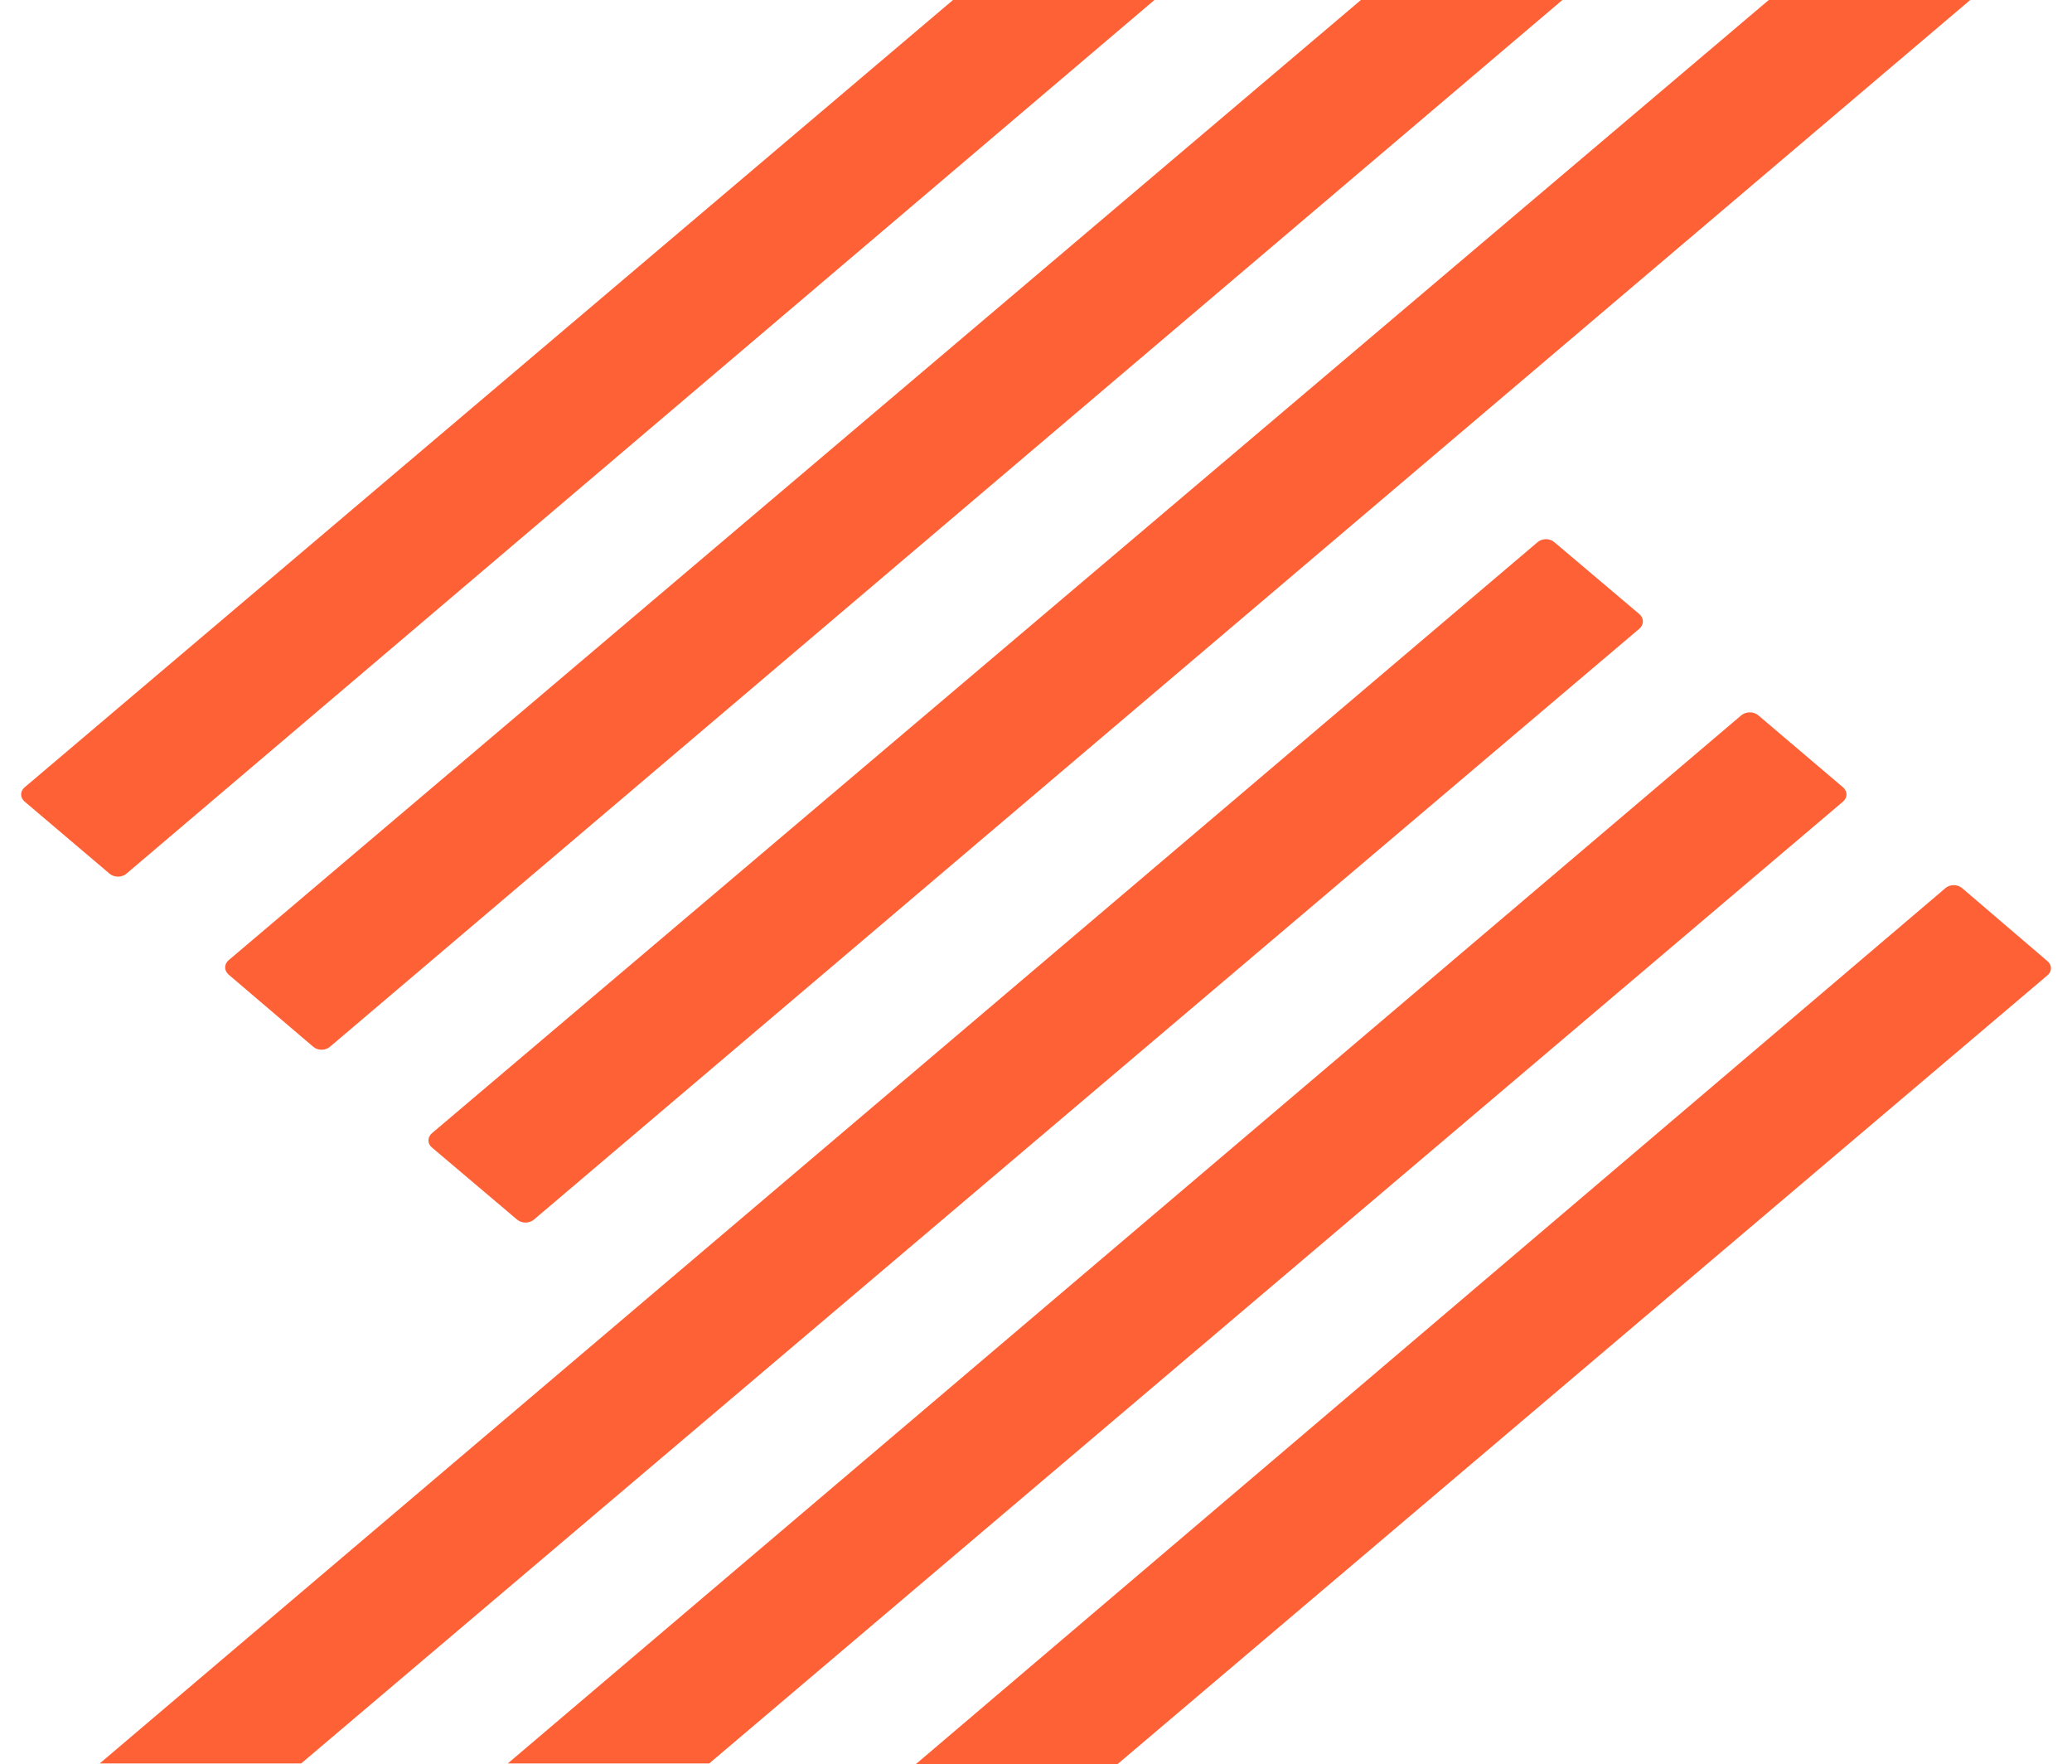
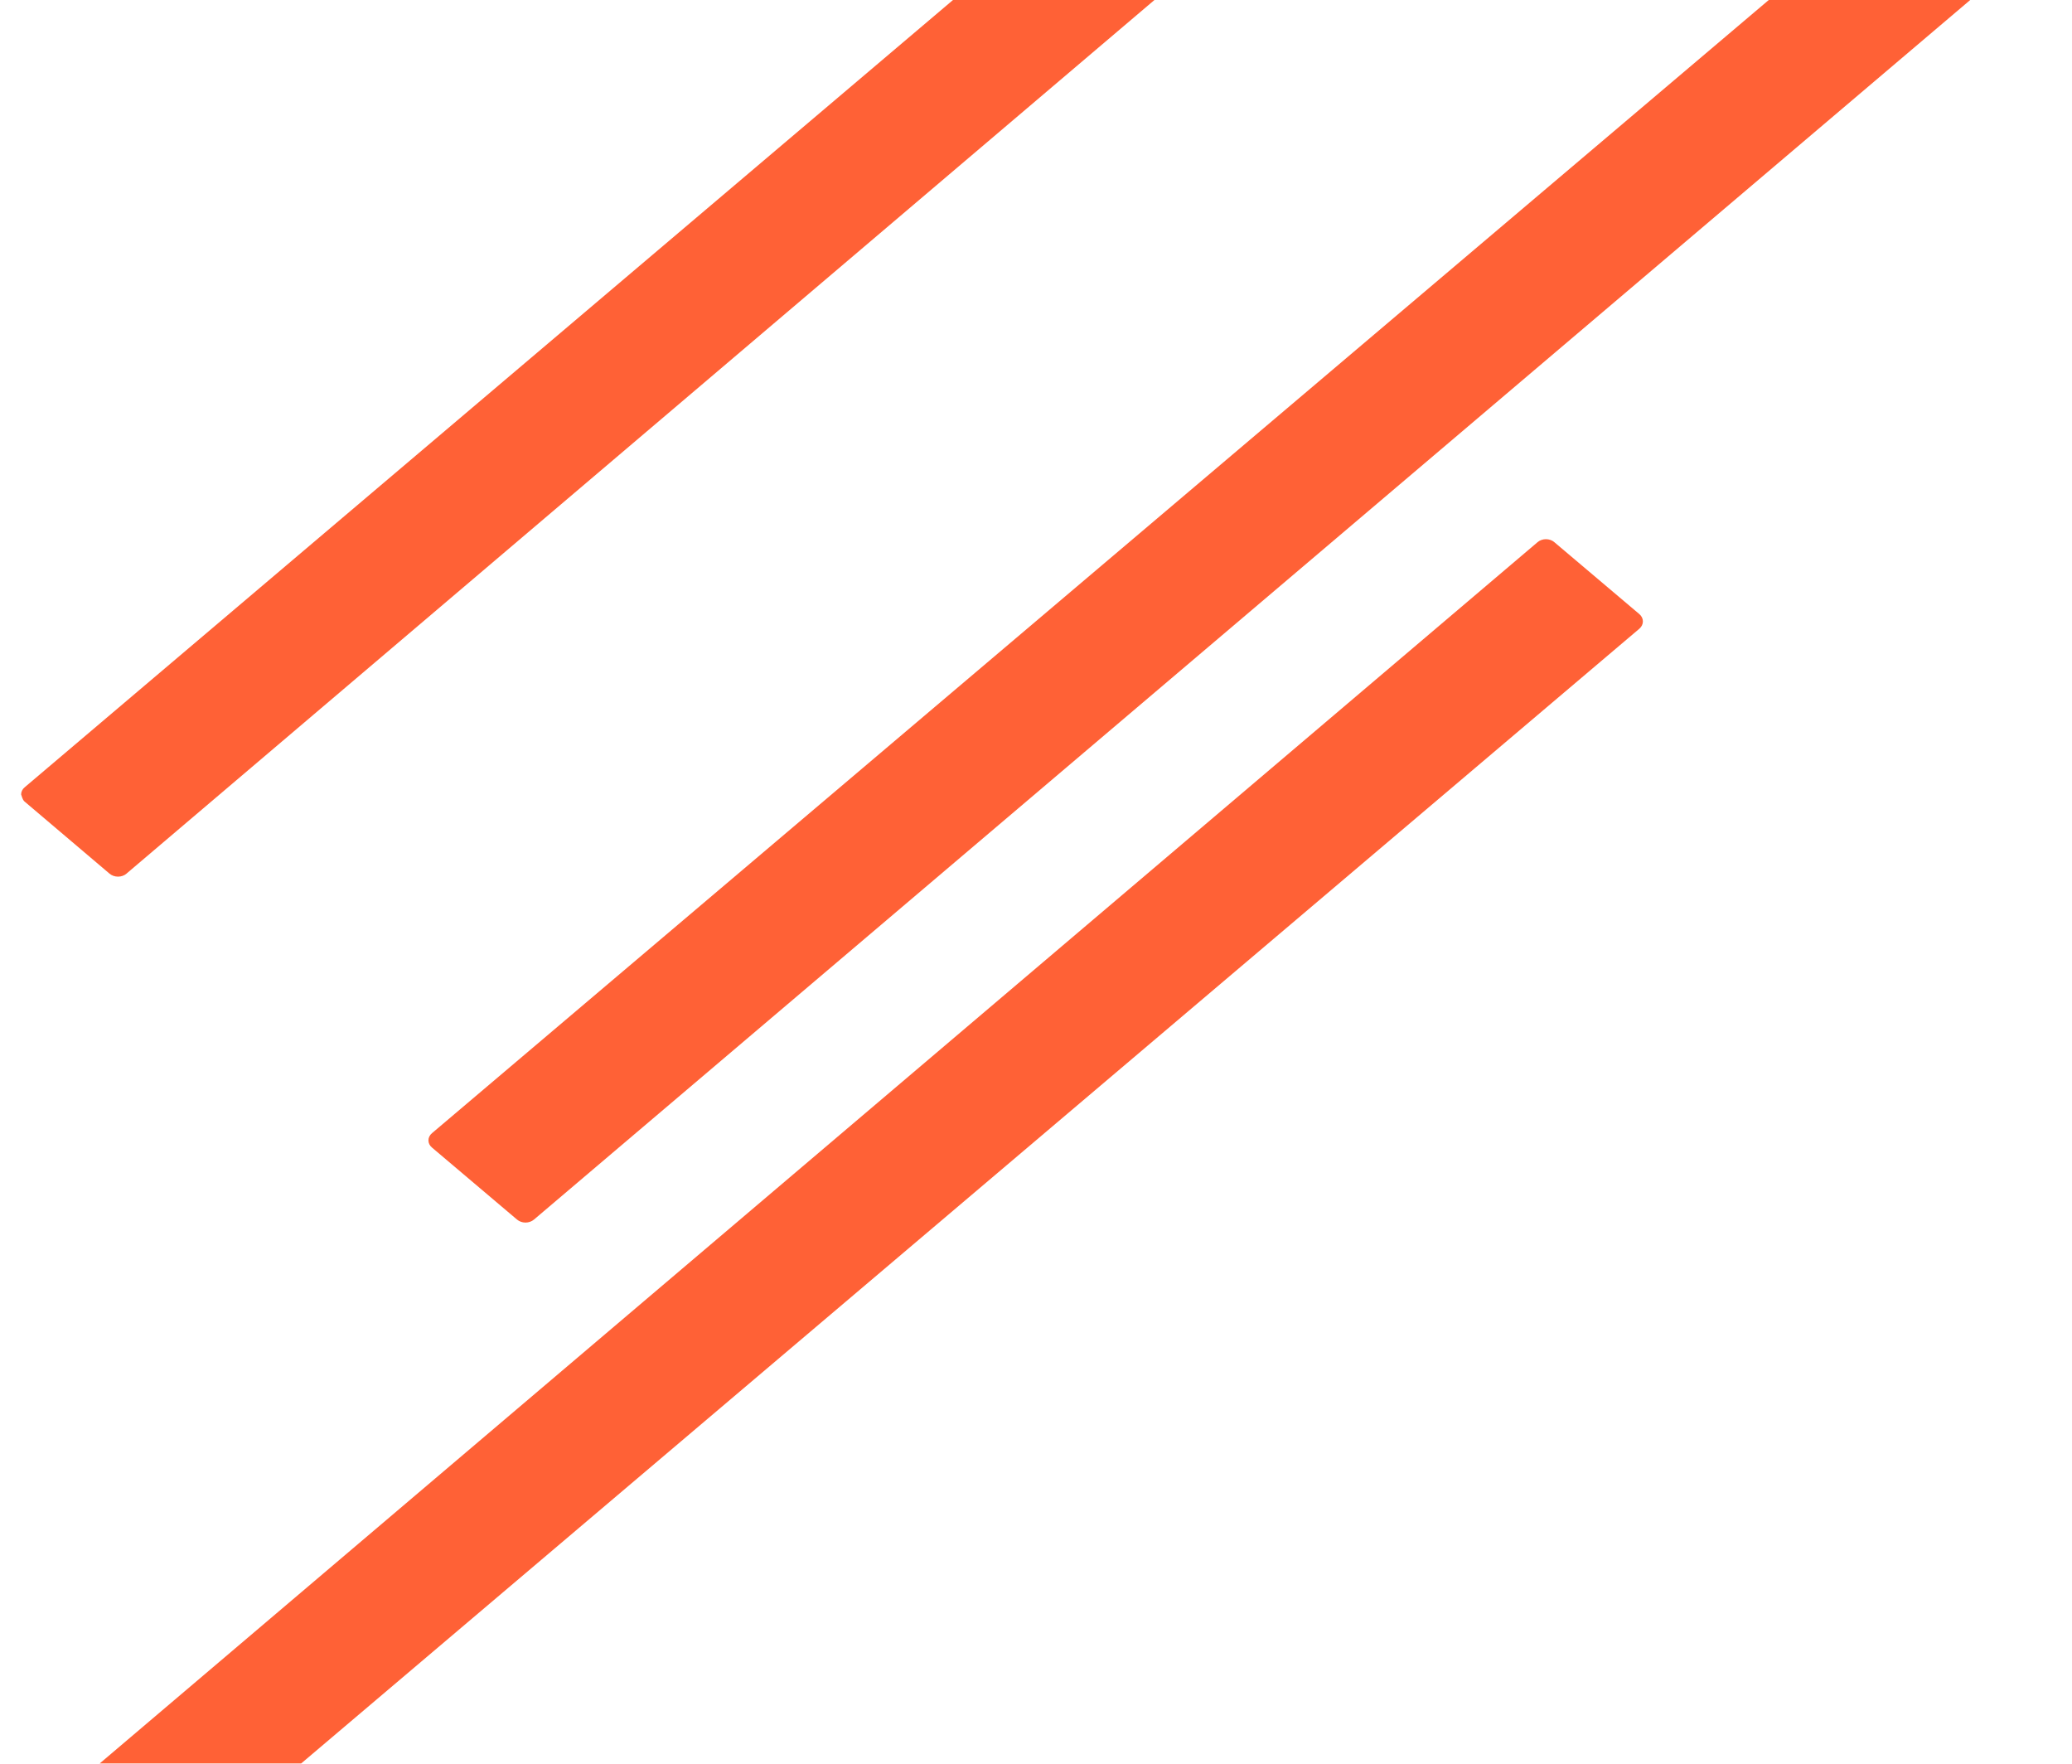
<svg xmlns="http://www.w3.org/2000/svg" width="74" height="63" viewBox="0 0 84 73" fill="none">
  <path d="M62.755 22.434L3.255 72.963H11.592L66.972 26.011C67.064 25.931 67.115 25.823 67.115 25.711C67.115 25.599 67.064 25.491 66.972 25.412L63.453 22.435C63.407 22.395 63.353 22.363 63.293 22.342C63.233 22.32 63.168 22.309 63.103 22.309C63.038 22.309 62.974 22.32 62.914 22.342C62.854 22.363 62.799 22.395 62.753 22.435L62.755 22.434Z" fill="#FF6136" />
-   <path d="M4.361 36.147L46.902 0H38.565L0.151 32.572C0.103 32.61 0.066 32.657 0.04 32.708C0.014 32.76 0.001 32.815 0.001 32.871C0.001 32.928 0.014 32.983 0.04 33.035C0.066 33.086 0.103 33.133 0.151 33.171L3.661 36.149C3.755 36.228 3.88 36.272 4.011 36.272C4.142 36.272 4.267 36.228 4.361 36.149V36.147Z" fill="#FF6136" />
-   <path d="M71.19 29.594L20.139 72.965H28.476L75.392 33.171C75.439 33.133 75.477 33.086 75.502 33.035C75.528 32.983 75.541 32.928 75.541 32.871C75.541 32.815 75.528 32.76 75.502 32.708C75.477 32.657 75.439 32.61 75.392 32.572L71.881 29.588C71.786 29.513 71.662 29.473 71.534 29.474C71.406 29.475 71.283 29.518 71.19 29.594Z" fill="#FF6136" />
-   <path d="M79.634 36.748L37.018 73H45.365L83.853 40.358C83.9 40.321 83.937 40.275 83.963 40.224C83.989 40.172 84.002 40.117 84.002 40.062C84.002 40.006 83.989 39.951 83.963 39.9C83.937 39.849 83.9 39.803 83.853 39.765L80.325 36.746C80.233 36.668 80.109 36.624 79.979 36.624C79.85 36.624 79.726 36.668 79.634 36.746V36.748Z" fill="#FF6136" />
-   <path d="M8.585 40.323L12.085 43.307C12.131 43.347 12.186 43.379 12.246 43.401C12.306 43.423 12.37 43.434 12.435 43.434C12.501 43.434 12.565 43.423 12.625 43.401C12.685 43.379 12.74 43.347 12.786 43.307L63.784 0H55.445L8.579 39.738C8.491 39.817 8.443 39.922 8.444 40.032C8.446 40.141 8.496 40.246 8.585 40.323Z" fill="#FF6136" />
+   <path d="M4.361 36.147L46.902 0H38.565L0.151 32.572C0.103 32.61 0.066 32.657 0.04 32.708C0.014 32.76 0.001 32.815 0.001 32.871C0.066 33.086 0.103 33.133 0.151 33.171L3.661 36.149C3.755 36.228 3.88 36.272 4.011 36.272C4.142 36.272 4.267 36.228 4.361 36.149V36.147Z" fill="#FF6136" />
  <path d="M17.006 47.483L20.524 50.461C20.618 50.54 20.743 50.585 20.874 50.585C21.005 50.585 21.13 50.54 21.224 50.461L80.661 0H72.324L17.006 46.884C16.959 46.923 16.922 46.969 16.896 47.021C16.87 47.072 16.857 47.128 16.857 47.184C16.857 47.24 16.87 47.296 16.896 47.347C16.922 47.399 16.959 47.445 17.006 47.483Z" fill="#FF6136" />
</svg>